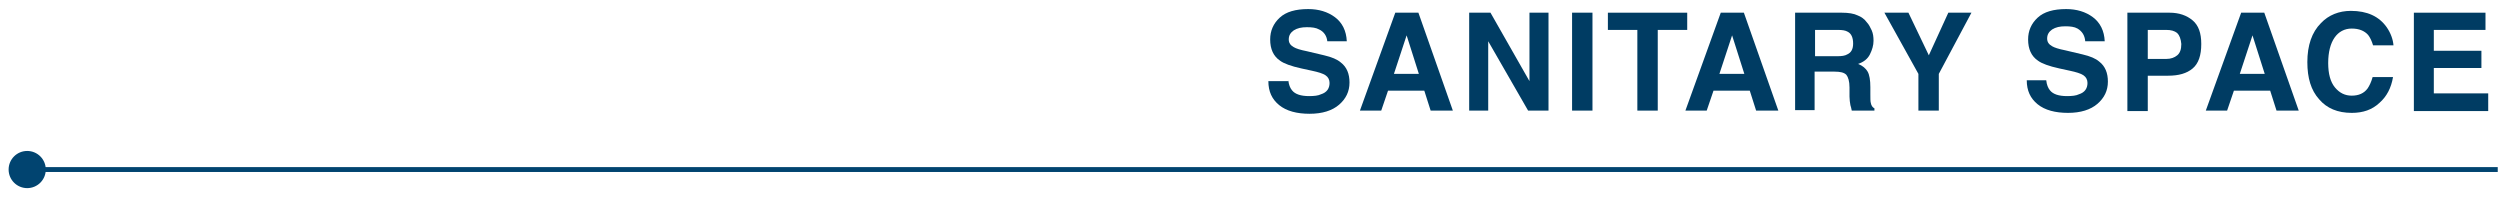
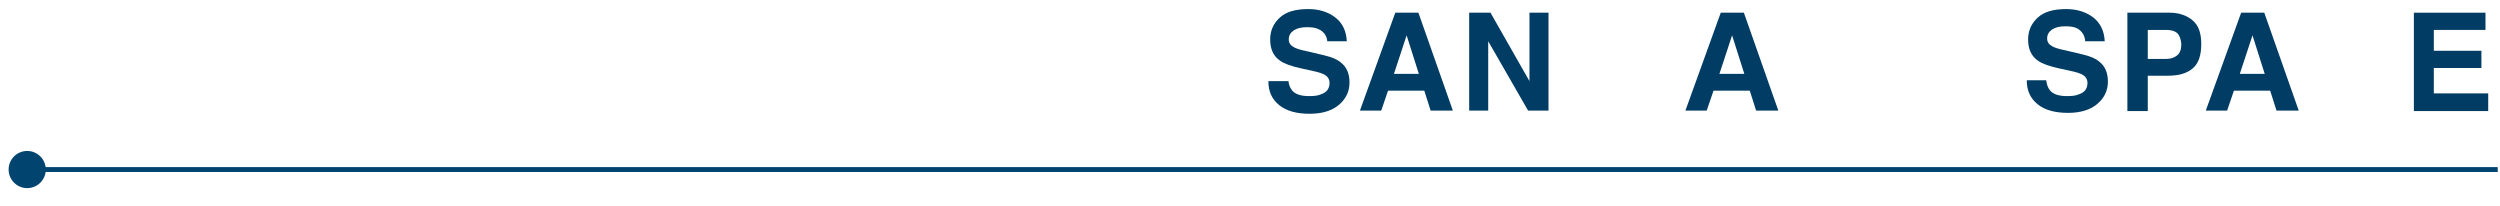
<svg xmlns="http://www.w3.org/2000/svg" version="1.1" id="レイヤー_1" x="0px" y="0px" viewBox="0 0 551.5 45.5" style="enable-background:new 0 0 551.5 45.5;" xml:space="preserve">
  <style type="text/css">
	.st0{fill:none;stroke:#014470;stroke-width:1.077;stroke-miterlimit:10;}
	.st1{fill:#014470;}
	.st2{fill:#003C63;}
</style>
  <line class="st0" x1="6" y1="37.4" x2="551" y2="37.4" />
  <circle class="st1" cx="6" cy="37.4" r="4.1" />
  <g>
    <path class="st2" d="M284.2,17.7c0.1,1,0.4,1.7,0.8,2.2c0.7,0.9,2,1.3,3.8,1.3c1.1,0,2-0.1,2.6-0.4c1.3-0.4,1.9-1.3,1.9-2.5   c0-0.7-0.3-1.3-0.9-1.7c-0.6-0.4-1.6-0.7-3-1l-2.3-0.5c-2.3-0.5-3.9-1.1-4.7-1.7c-1.5-1-2.2-2.6-2.2-4.7c0-1.9,0.7-3.5,2.1-4.8   c1.4-1.3,3.5-1.9,6.3-1.9c2.3,0,4.3,0.6,5.9,1.8c1.6,1.2,2.5,3,2.6,5.3h-4.3C292.7,8,292.1,7,291,6.5c-0.7-0.4-1.6-0.5-2.7-0.5   c-1.2,0-2.1,0.2-2.9,0.7c-0.7,0.5-1.1,1.1-1.1,2c0,0.8,0.4,1.3,1.1,1.7c0.5,0.3,1.4,0.6,2.9,0.9l3.8,0.9c1.7,0.4,2.9,0.9,3.7,1.6   c1.3,1,1.9,2.5,1.9,4.4c0,2-0.8,3.6-2.3,4.9c-1.5,1.3-3.7,2-6.5,2c-2.8,0-5.1-0.6-6.7-1.9c-1.6-1.3-2.4-3-2.4-5.3H284.2z" />
    <path class="st2" d="M307.8,2.8h5.1l7.6,21.6h-4.9l-1.4-4.4h-8l-1.5,4.4H300L307.8,2.8z M307.5,16.3h5.5l-2.7-8.5L307.5,16.3z" />
    <path class="st2" d="M324.1,2.8h4.7l8.6,15.1V2.8h4.2v21.6h-4.5l-8.8-15.3v15.3h-4.2V2.8z" />
-     <path class="st2" d="M351.3,24.4h-4.5V2.8h4.5V24.4z" />
-     <path class="st2" d="M372.2,2.8v3.8h-6.5v17.8h-4.5V6.6h-6.5V2.8H372.2z" />
    <path class="st2" d="M379.6,2.8h5.1l7.6,21.6h-4.9L386,20h-8l-1.5,4.4h-4.7L379.6,2.8z M379.3,16.3h5.5l-2.7-8.5L379.3,16.3z" />
-     <path class="st2" d="M409.8,3.4c0.8,0.3,1.5,0.8,2,1.5c0.5,0.5,0.8,1.2,1.1,1.8c0.3,0.7,0.4,1.4,0.4,2.3c0,1-0.3,2-0.8,3   c-0.5,1-1.4,1.7-2.6,2.1c1,0.4,1.7,1,2.1,1.7c0.4,0.7,0.6,1.9,0.6,3.4v1.5c0,1,0,1.7,0.1,2c0.1,0.6,0.4,1,0.8,1.2v0.5h-5   c-0.1-0.5-0.2-0.9-0.3-1.2c-0.1-0.6-0.2-1.2-0.2-1.9l0-2c0-1.4-0.3-2.3-0.7-2.8c-0.5-0.5-1.3-0.7-2.6-0.7h-4.4v8.5H396V2.8h10.3   C407.8,2.8,409,3,409.8,3.4z M400.4,6.6v5.8h4.9c1,0,1.7-0.1,2.2-0.4c0.9-0.4,1.3-1.2,1.3-2.4c0-1.3-0.4-2.2-1.2-2.6   c-0.5-0.3-1.2-0.4-2.1-0.4H400.4z" />
-     <path class="st2" d="M429.8,2.8h5.1l-7.2,13.5v8.1h-4.5v-8.1l-7.5-13.5h5.3l4.5,9.4L429.8,2.8z" />
    <path class="st2" d="M451.4,17.7c0.1,1,0.4,1.7,0.8,2.2c0.7,0.9,2,1.3,3.8,1.3c1.1,0,2-0.1,2.6-0.4c1.3-0.4,1.9-1.3,1.9-2.5   c0-0.7-0.3-1.3-0.9-1.7c-0.6-0.4-1.6-0.7-3-1l-2.3-0.5c-2.3-0.5-3.9-1.1-4.7-1.7c-1.5-1-2.2-2.6-2.2-4.7c0-1.9,0.7-3.5,2.1-4.8   c1.4-1.3,3.5-1.9,6.3-1.9c2.3,0,4.3,0.6,5.9,1.8c1.6,1.2,2.5,3,2.6,5.3h-4.3c-0.1-1.3-0.7-2.2-1.7-2.8c-0.7-0.4-1.6-0.5-2.7-0.5   c-1.2,0-2.1,0.2-2.9,0.7c-0.7,0.5-1.1,1.1-1.1,2c0,0.8,0.4,1.3,1.1,1.7c0.5,0.3,1.4,0.6,2.9,0.9l3.8,0.9c1.7,0.4,2.9,0.9,3.7,1.6   c1.3,1,1.9,2.5,1.9,4.4c0,2-0.8,3.6-2.3,4.9c-1.5,1.3-3.7,2-6.5,2c-2.8,0-5.1-0.6-6.7-1.9c-1.6-1.3-2.4-3-2.4-5.3H451.4z" />
    <path class="st2" d="M483.7,15.1c-1.3,1.1-3.1,1.6-5.4,1.6h-4.5v7.8h-4.5V2.8h9.3c2.1,0,3.8,0.6,5.1,1.7c1.3,1.1,1.9,2.8,1.9,5.2   C485.6,12.2,485,14,483.7,15.1z M480.3,7.3c-0.6-0.5-1.4-0.7-2.4-0.7h-4.1v6.4h4.1c1,0,1.8-0.3,2.4-0.8c0.6-0.5,0.9-1.3,0.9-2.5   C481.1,8.6,480.8,7.8,480.3,7.3z" />
    <path class="st2" d="M494.4,2.8h5.1l7.6,21.6h-4.9l-1.4-4.4h-8l-1.5,4.4h-4.7L494.4,2.8z M494.1,16.3h5.5l-2.7-8.5L494.1,16.3z" />
-     <path class="st2" d="M512,5.1c1.7-1.8,4-2.7,6.6-2.7c3.6,0,6.2,1.2,7.9,3.6c0.9,1.3,1.4,2.7,1.5,4h-4.5c-0.3-1-0.7-1.8-1.1-2.3   c-0.8-0.9-2-1.4-3.6-1.4c-1.6,0-2.9,0.7-3.8,2c-0.9,1.3-1.4,3.2-1.4,5.6c0,2.4,0.5,4.2,1.5,5.4c1,1.2,2.2,1.8,3.7,1.8   c1.5,0,2.7-0.5,3.5-1.6c0.4-0.6,0.8-1.4,1.1-2.5h4.5c-0.4,2.4-1.4,4.3-3,5.7c-1.6,1.5-3.6,2.2-6.1,2.2c-3.1,0-5.5-1-7.2-3   c-1.8-2-2.6-4.7-2.6-8.2C509,10,510,7.1,512,5.1z" />
    <path class="st2" d="M548.3,6.6h-11.4v4.6h10.5V15h-10.5v5.6h12v3.9h-16.4V2.8h15.8V6.6z" />
  </g>
</svg>